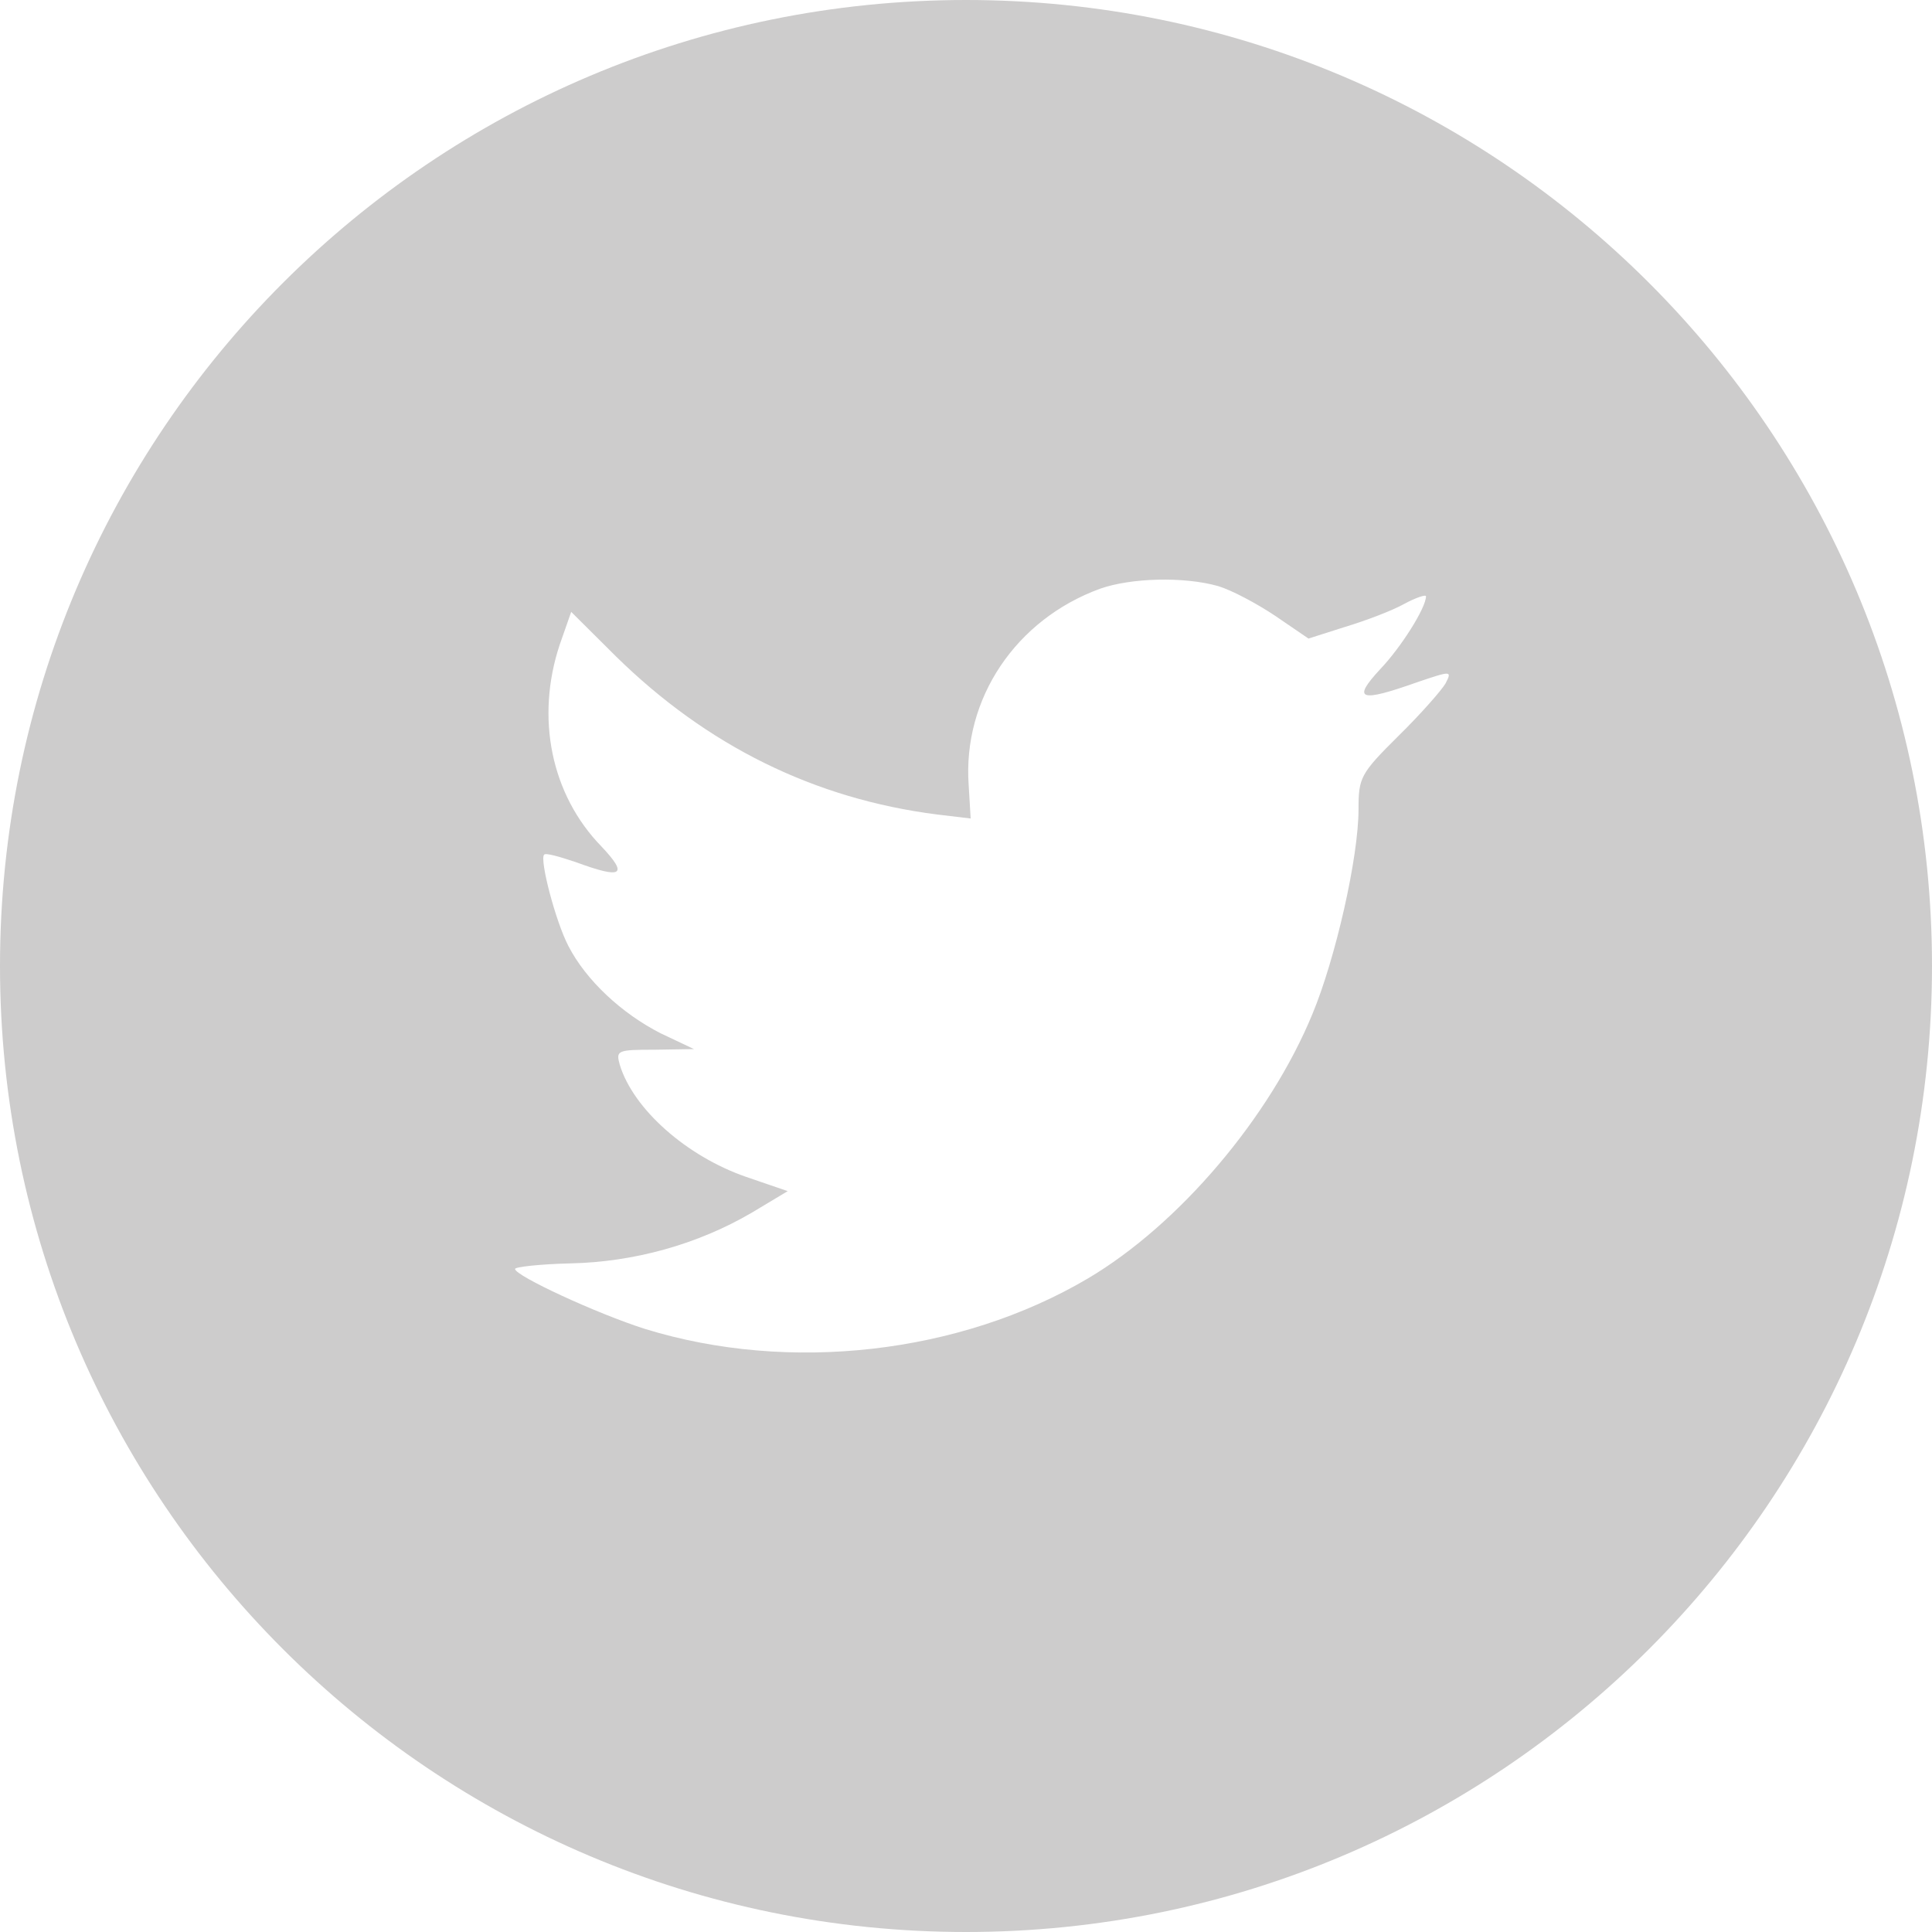
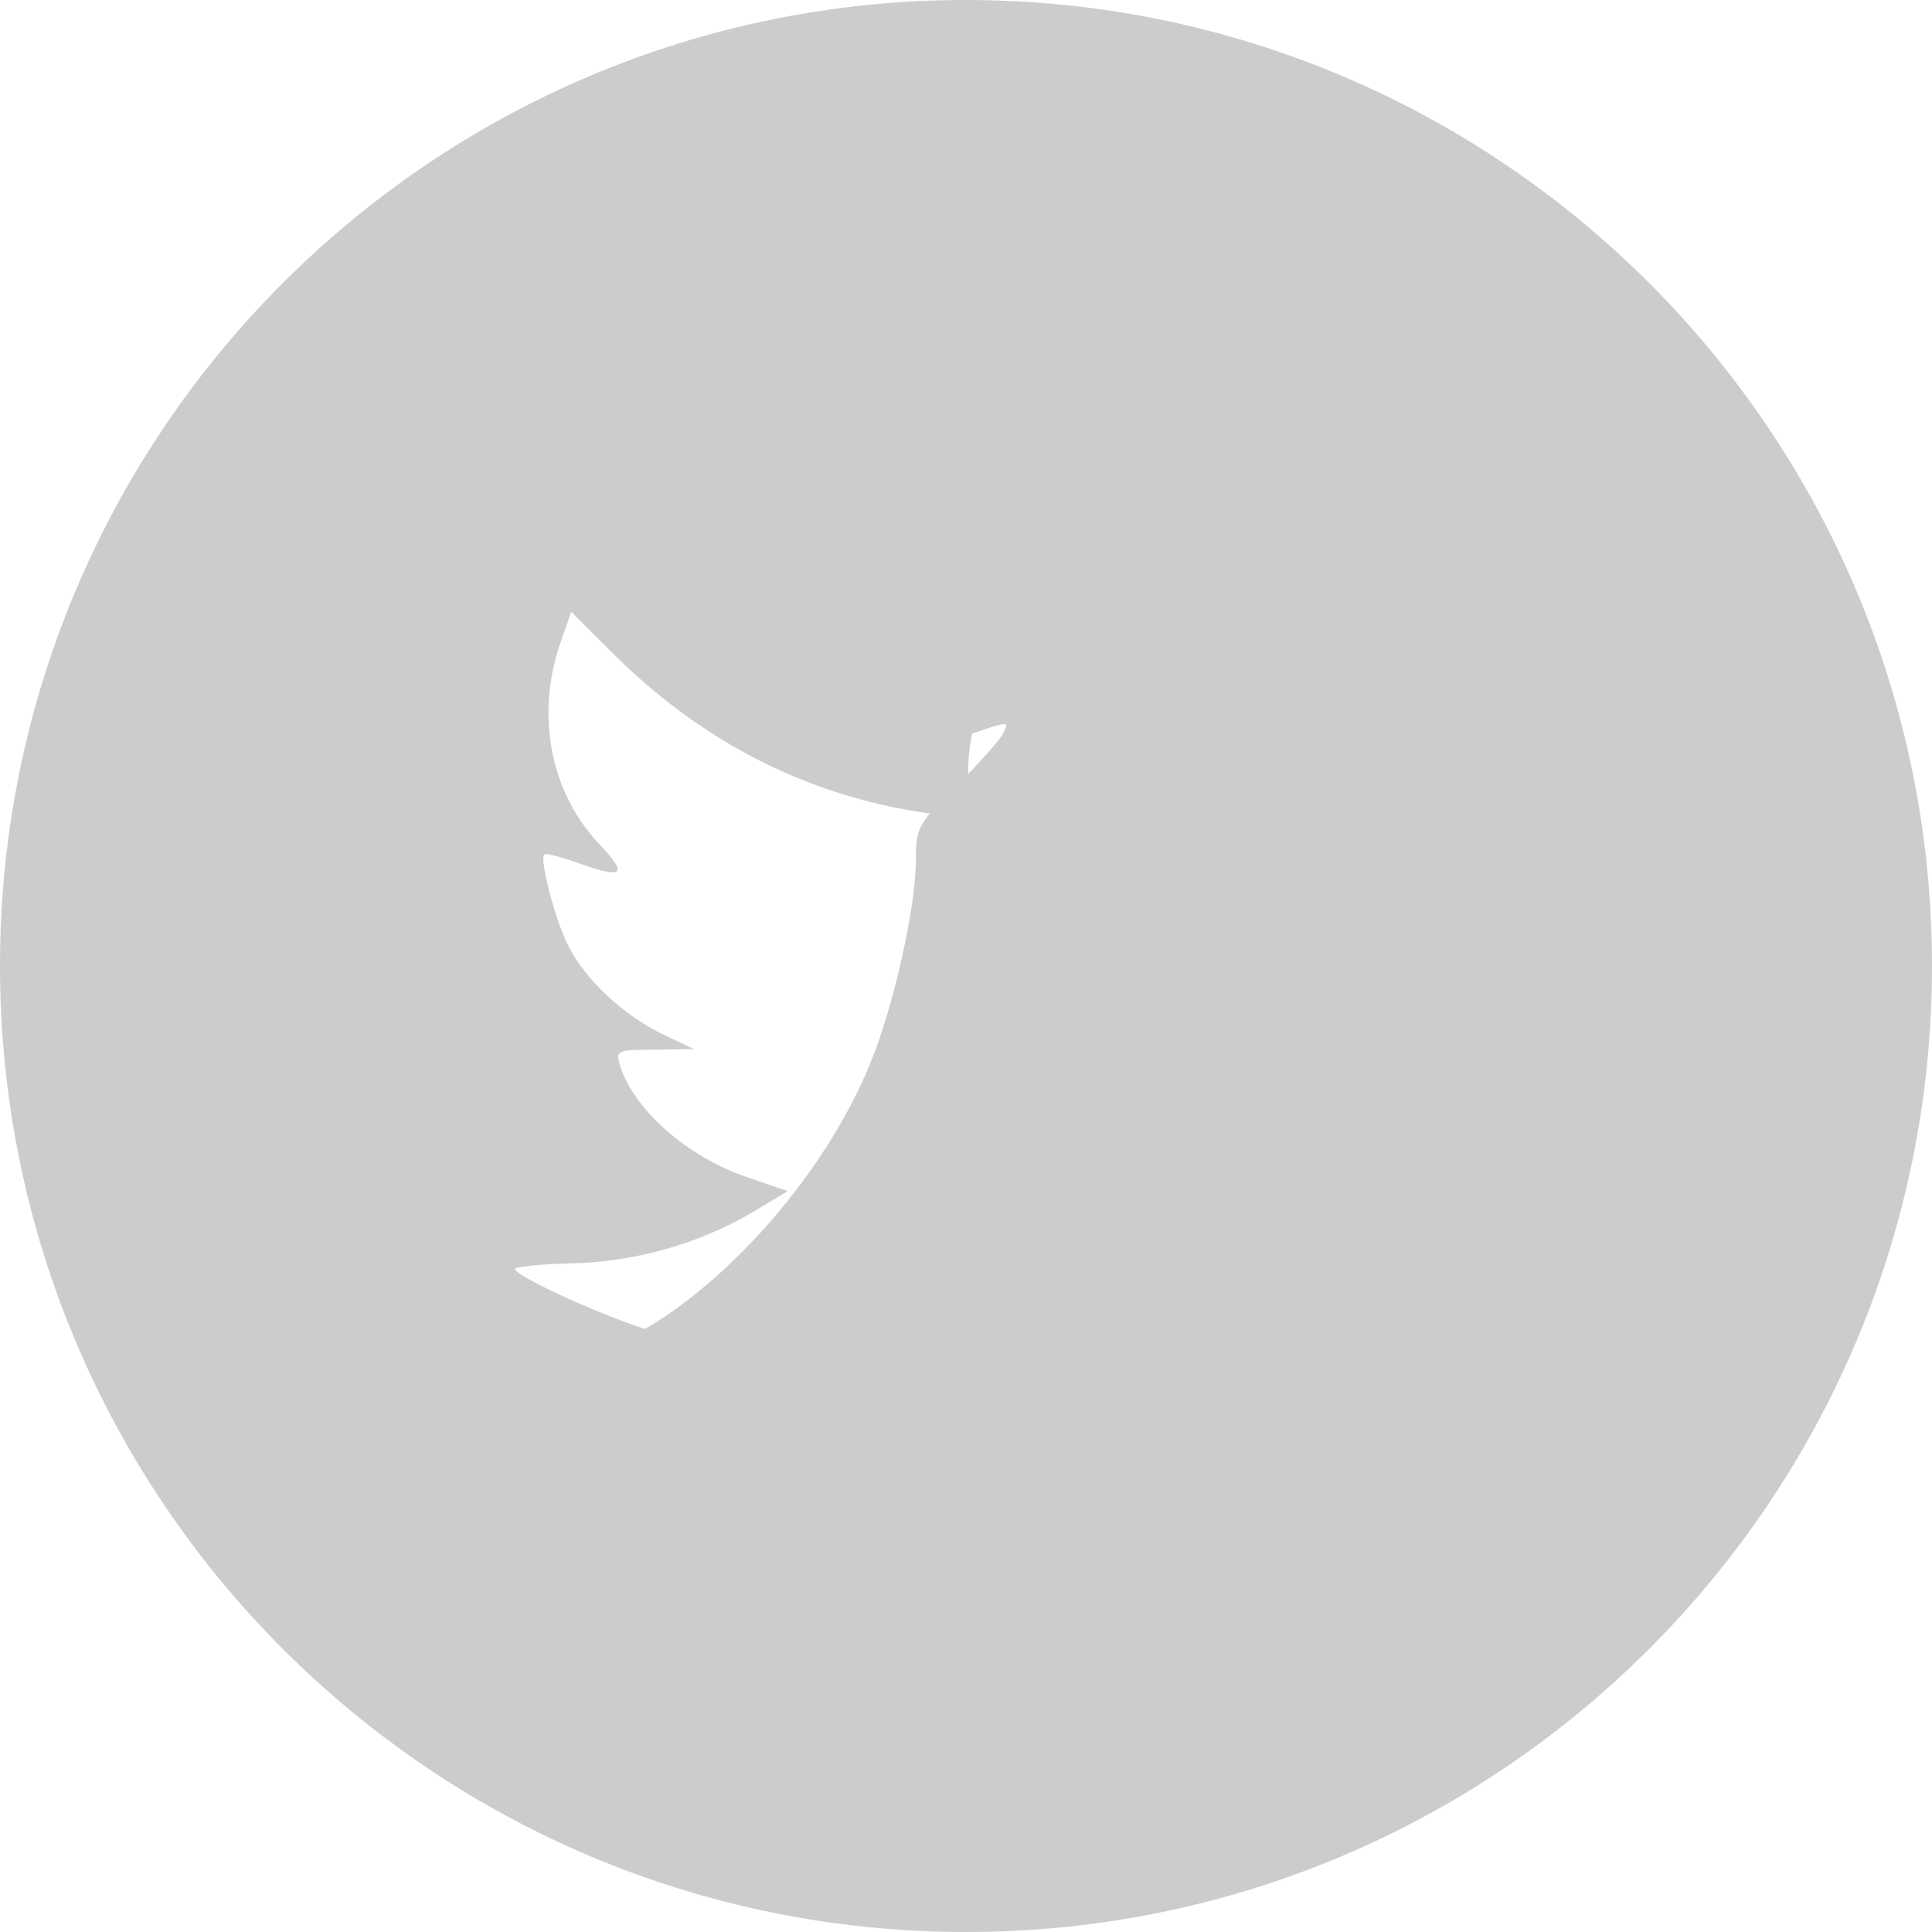
<svg xmlns="http://www.w3.org/2000/svg" version="1.1" id="Layer_1" x="0px" y="0px" width="34.016px" height="34.016px" viewBox="12.992 12.992 34.016 34.016" enable-background="new 12.992 12.992 34.016 34.016" xml:space="preserve">
-   <path fill="#CDCCCC" d="M32.362,23.357c-1.483,0.54-2.423,1.934-2.315,3.458l0.035,0.588l-0.595-0.071  c-2.161-0.276-4.051-1.212-5.654-2.787l-0.784-0.78l-0.202,0.577c-0.428,1.286-0.154,2.642,0.736,3.555  c0.475,0.504,0.368,0.577-0.451,0.275c-0.285-0.096-0.535-0.168-0.56-0.132c-0.083,0.084,0.202,1.177,0.428,1.609  c0.31,0.602,0.938,1.188,1.628,1.538l0.583,0.276l-0.689,0.011c-0.665,0-0.688,0.013-0.618,0.265  c0.238,0.782,1.177,1.611,2.222,1.973l0.735,0.252l-0.641,0.384c-0.95,0.555-2.067,0.864-3.184,0.888  c-0.535,0.013-0.976,0.062-0.976,0.098c0,0.12,1.45,0.791,2.292,1.057c2.53,0.781,5.536,0.443,7.793-0.889  c1.604-0.949,3.206-2.835,3.956-4.661c0.404-0.973,0.81-2.75,0.81-3.603c0-0.553,0.033-0.625,0.699-1.285  c0.393-0.385,0.761-0.806,0.832-0.926c0.118-0.228,0.106-0.228-0.499-0.023c-1.011,0.359-1.152,0.312-0.652-0.228  c0.368-0.385,0.808-1.082,0.808-1.286c0-0.034-0.178,0.024-0.38,0.133c-0.213,0.12-0.689,0.3-1.046,0.407l-0.643,0.205l-0.58-0.396  c-0.321-0.216-0.771-0.456-1.011-0.528C33.836,23.141,32.908,23.165,32.362,23.357z M30,47.008c-9.394,0-17.008-7.614-17.008-17.008  c0-9.395,7.614-17.008,17.008-17.008S47.008,20.606,47.008,30C47.007,39.394,39.392,47.008,30,47.008z" />
+   <path fill="#CDCCCC" d="M32.362,23.357c-1.483,0.54-2.423,1.934-2.315,3.458l0.035,0.588l-0.595-0.071  c-2.161-0.276-4.051-1.212-5.654-2.787l-0.784-0.78l-0.202,0.577c-0.428,1.286-0.154,2.642,0.736,3.555  c0.475,0.504,0.368,0.577-0.451,0.275c-0.285-0.096-0.535-0.168-0.56-0.132c-0.083,0.084,0.202,1.177,0.428,1.609  c0.31,0.602,0.938,1.188,1.628,1.538l0.583,0.276l-0.689,0.011c-0.665,0-0.688,0.013-0.618,0.265  c0.238,0.782,1.177,1.611,2.222,1.973l0.735,0.252l-0.641,0.384c-0.95,0.555-2.067,0.864-3.184,0.888  c-0.535,0.013-0.976,0.062-0.976,0.098c0,0.12,1.45,0.791,2.292,1.057c1.604-0.949,3.206-2.835,3.956-4.661c0.404-0.973,0.81-2.75,0.81-3.603c0-0.553,0.033-0.625,0.699-1.285  c0.393-0.385,0.761-0.806,0.832-0.926c0.118-0.228,0.106-0.228-0.499-0.023c-1.011,0.359-1.152,0.312-0.652-0.228  c0.368-0.385,0.808-1.082,0.808-1.286c0-0.034-0.178,0.024-0.38,0.133c-0.213,0.12-0.689,0.3-1.046,0.407l-0.643,0.205l-0.58-0.396  c-0.321-0.216-0.771-0.456-1.011-0.528C33.836,23.141,32.908,23.165,32.362,23.357z M30,47.008c-9.394,0-17.008-7.614-17.008-17.008  c0-9.395,7.614-17.008,17.008-17.008S47.008,20.606,47.008,30C47.007,39.394,39.392,47.008,30,47.008z" />
</svg>